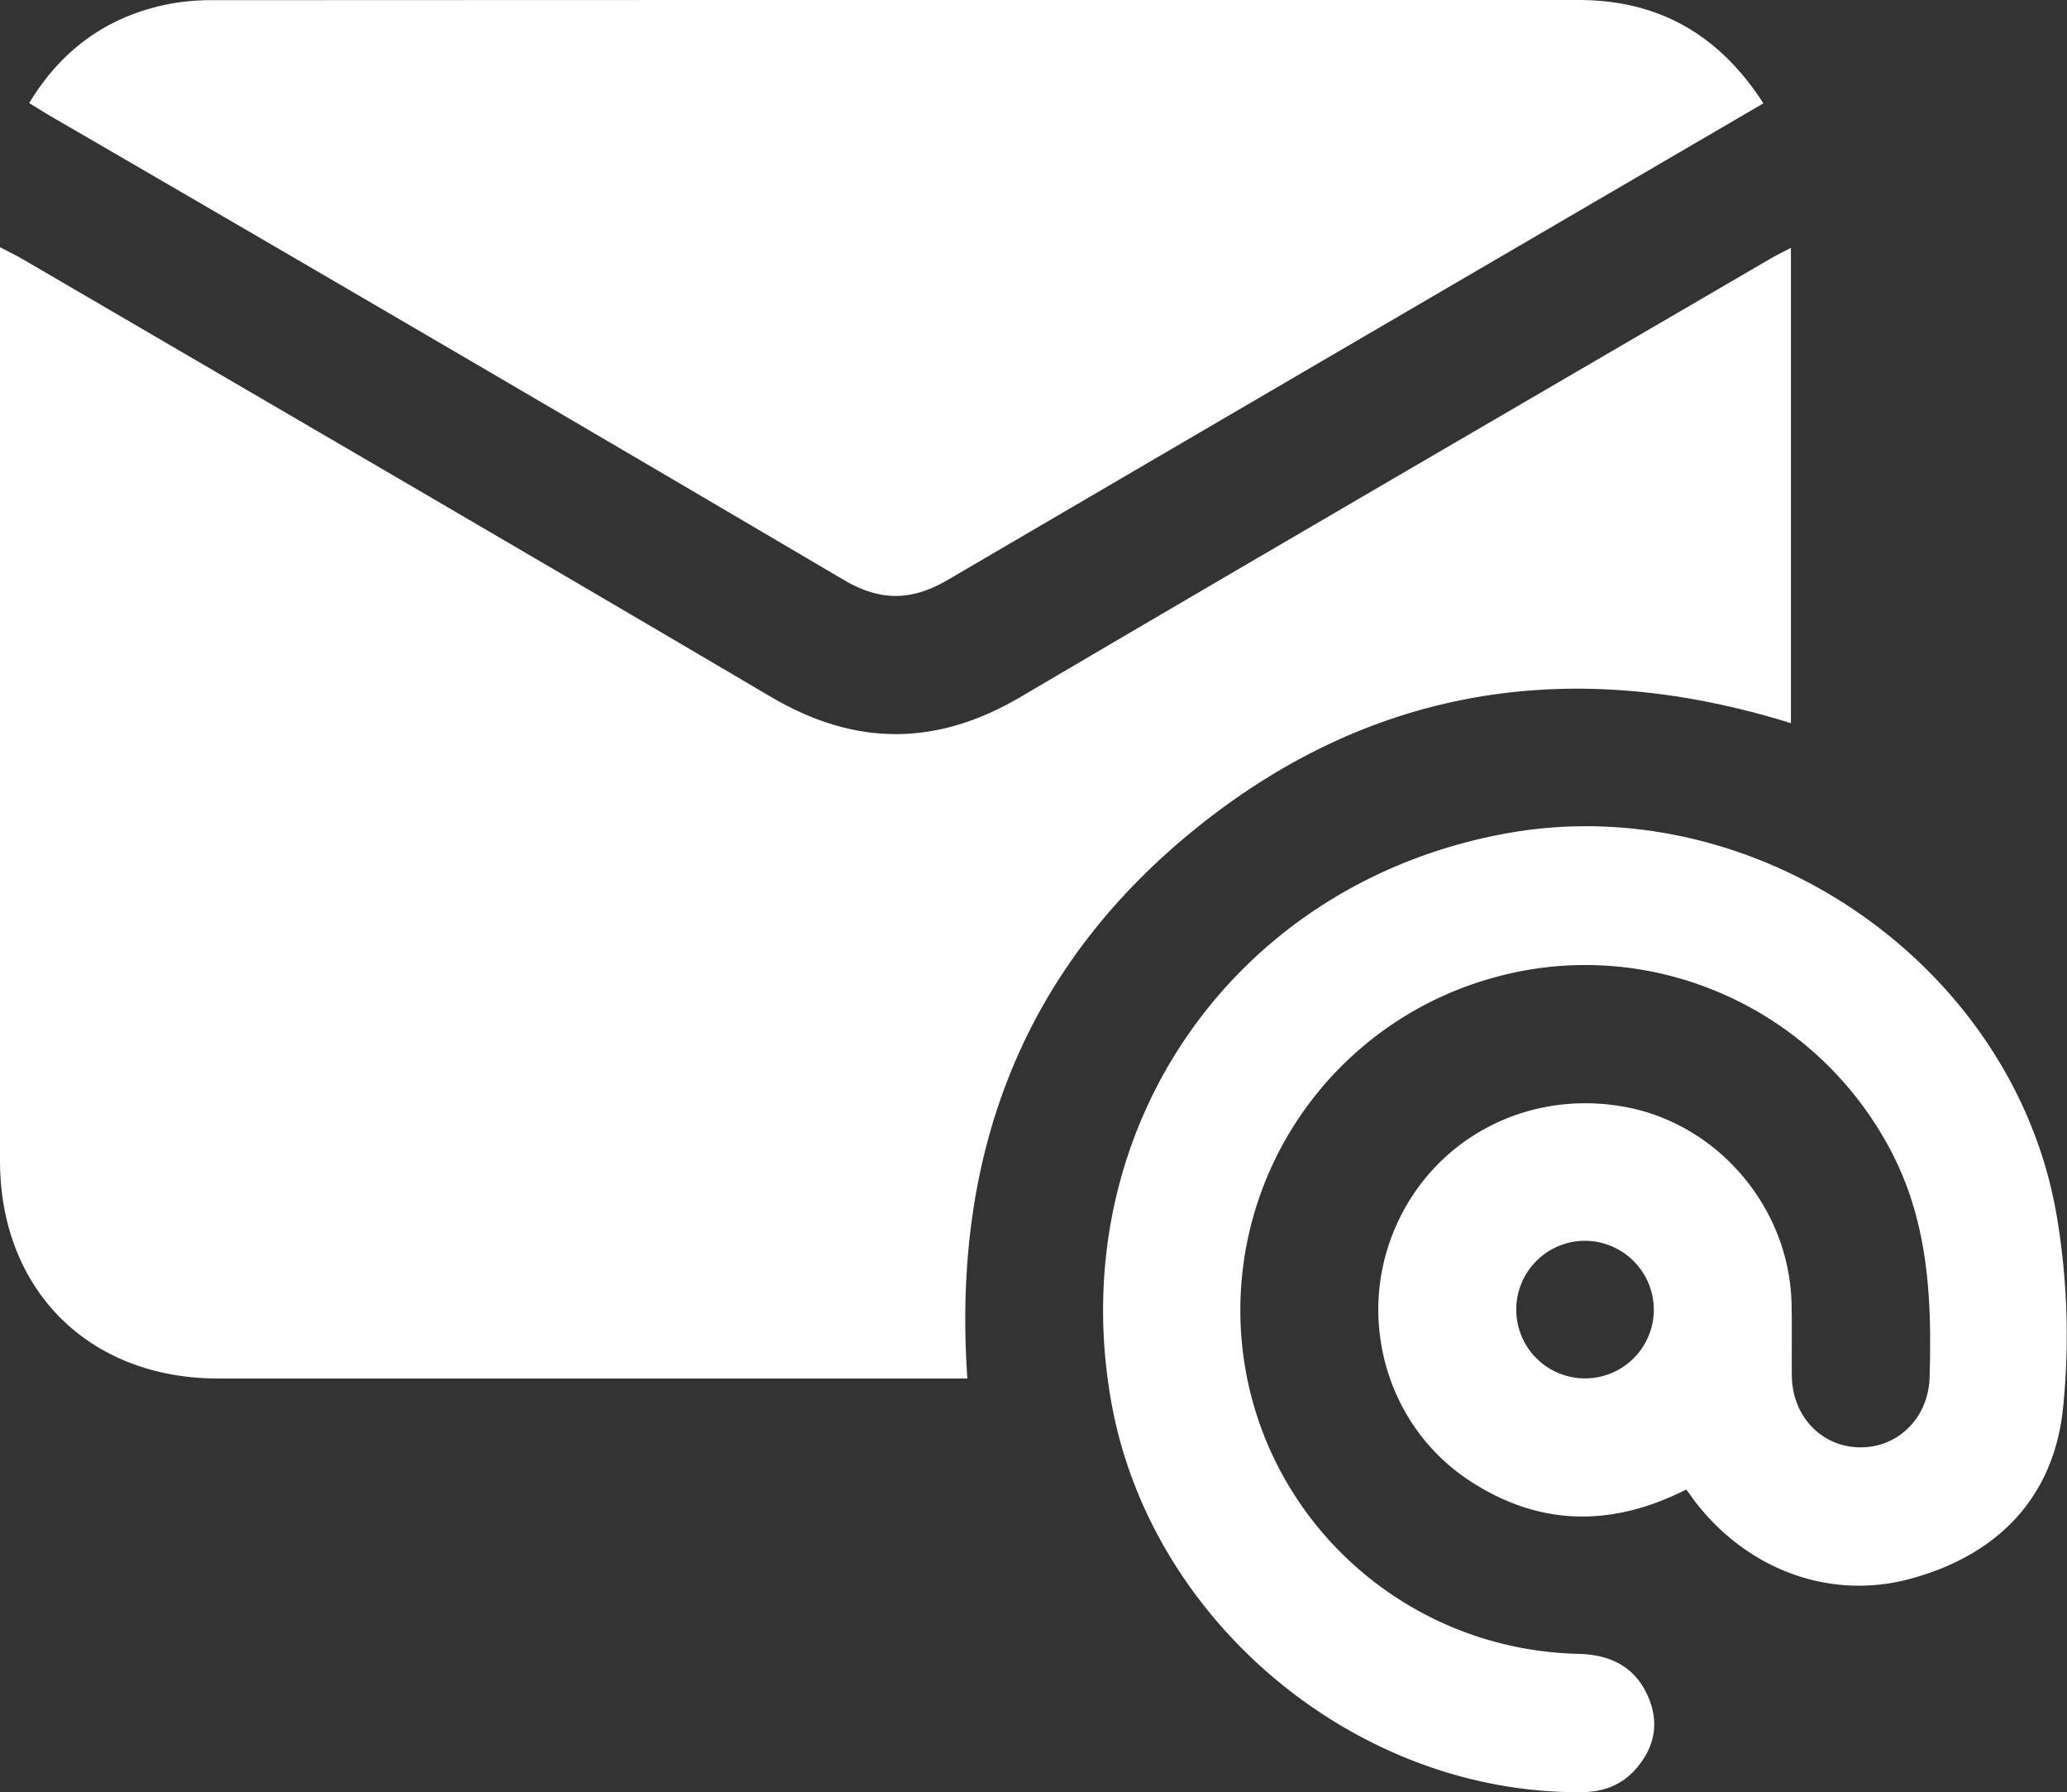
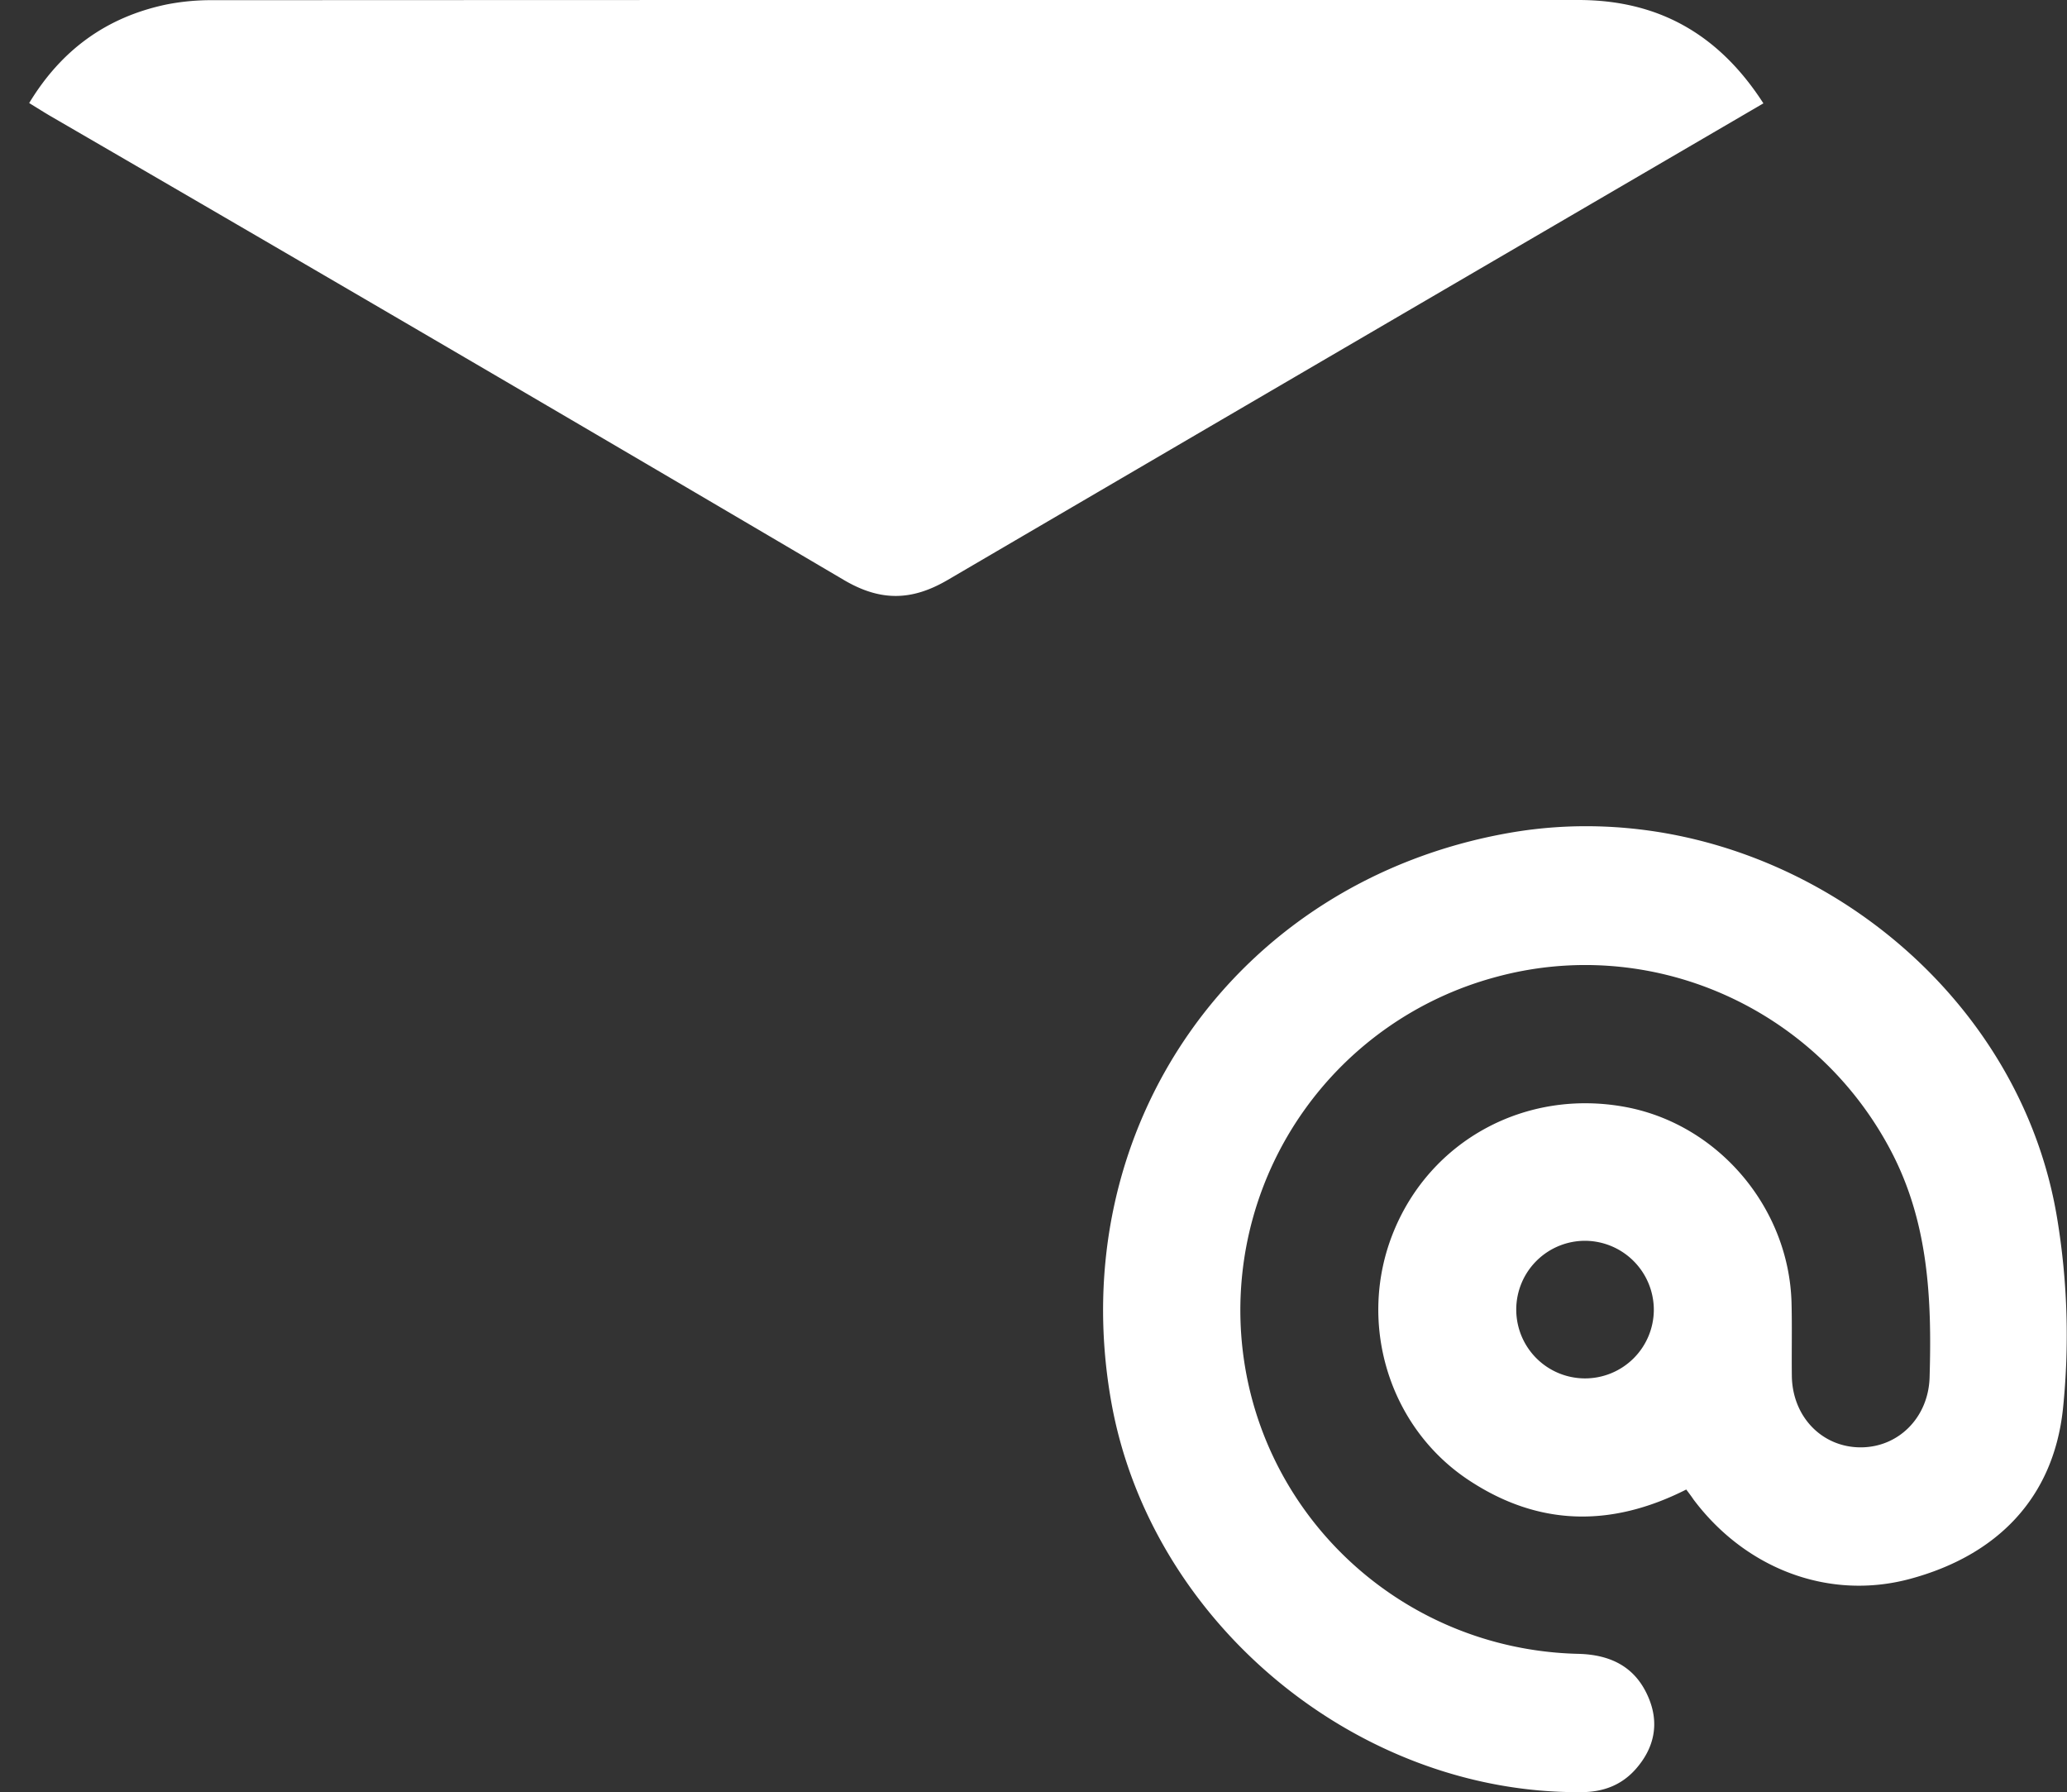
<svg xmlns="http://www.w3.org/2000/svg" id="Контакты" viewBox="0 0 1000 866.86">
  <rect x="0" y="0" width="1000" height="866.86" fill="#333333" stroke="none" />
  <defs>
    <style>.cls-1{fill:#fff;}</style>
  </defs>
  <g id="EMail">
    <g id="EMail_1-3" data-name="EMail 1-3">
-       <path class="cls-1" d="M0,186.16c4.5,2.35,7.84,3.92,11,5.78C131.74,262.45,252.59,332.7,373,403.67c40.77,24,80,24,120.78,0,120.76-71.09,241.94-141.48,363-212.13,2.88-1.68,5.91-3.11,9.65-5.07v229.9c-103.65-32.28-200.28-18.64-285.57,49.06S460.37,623.74,468,733.36H457.47q-176.05,0-352.11,0C42.92,733.31,0,690.42,0,628Q0,412.88,0,197.75Z" transform="translate(0 -66.57)" />
      <path class="cls-1" d="M853.12,116.56,752.41,175.34Q605.49,261.08,458.65,347c-17.36,10.21-32.53,10.63-50.38.12Q216.86,234.37,24.71,122.89c-3.26-1.9-6.44-3.93-10.59-6.47C29.7,90.64,51.64,74.79,80.53,68.74a111.62,111.62,0,0,1,22.73-2.08q330.17-.16,660.34-.09C802.12,66.57,831.51,83,853.12,116.56Z" transform="translate(0 -66.57)" />
      <path class="cls-1" d="M815.79,787.06c-36.6,18.52-71.75,17.68-105.37-4.63-38.83-25.77-53.87-76.35-36.36-119.73,18-44.66,64.12-69.58,112.22-60.69,44.9,8.29,79.26,48.69,80.45,94.8.3,11.79,0,23.61.15,35.41.31,19.58,14.48,34.28,33,34.44s33.06-14.4,33.64-33.8c1.12-37.72-.45-74.78-18.61-109.44-36.53-69.75-116.56-105.07-192.17-84A166.86,166.86,0,0,0,600.47,711.84c6,85.65,76.4,152.61,163,154.7,15.84.38,27.74,6.33,34,21,5.42,12.62,2.92,24.56-6.19,34.83-6.84,7.69-15.65,11-26,11.07-108.61,1-208.8-82.07-227.7-189-23.39-132.31,60.27-251.77,192.59-275,121.2-21.28,245.36,65.25,265.12,186.79a346.07,346.07,0,0,1,2.72,92.14c-4.72,43.06-32,70.58-73.85,81.89-39.28,10.62-79.64-4.77-104.87-38.4C818.37,790.47,817.34,789.11,815.79,787.06Zm-48.6-120.31a33.28,33.28,0,1,0,32.92,33.38A33.43,33.43,0,0,0,767.19,666.75Z" transform="translate(0 -66.57)" />
    </g>
  </g>
</svg>